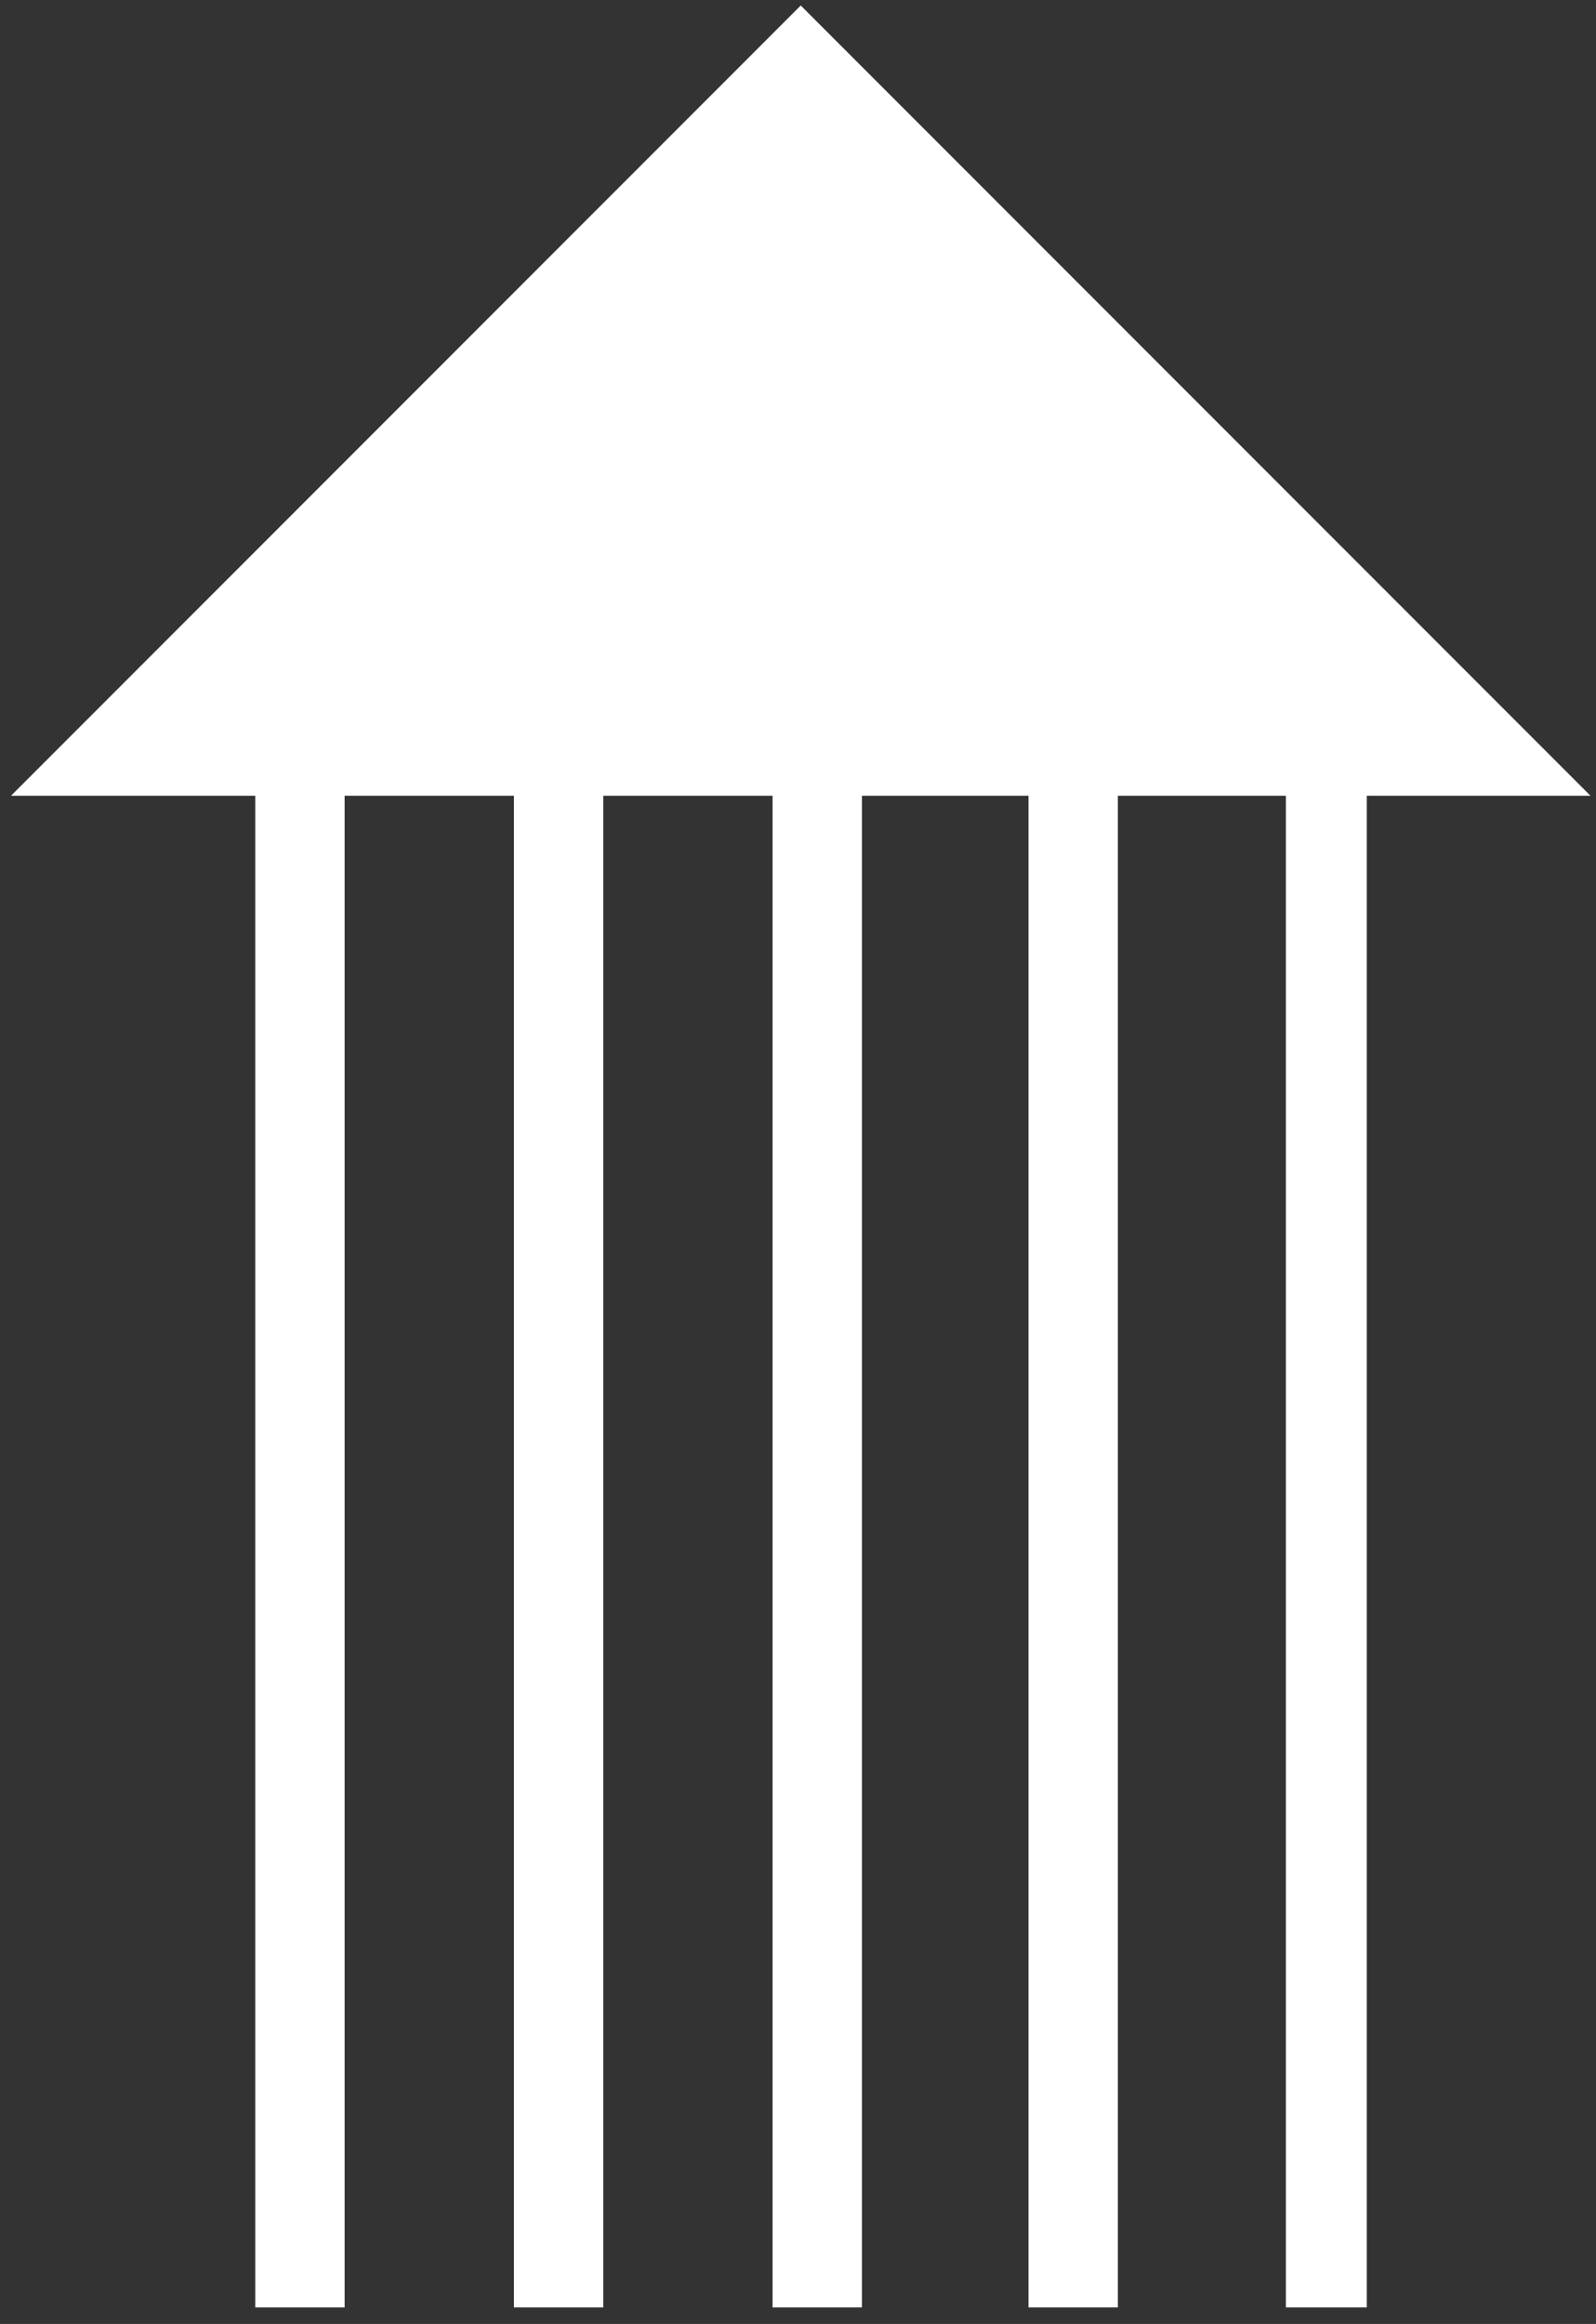
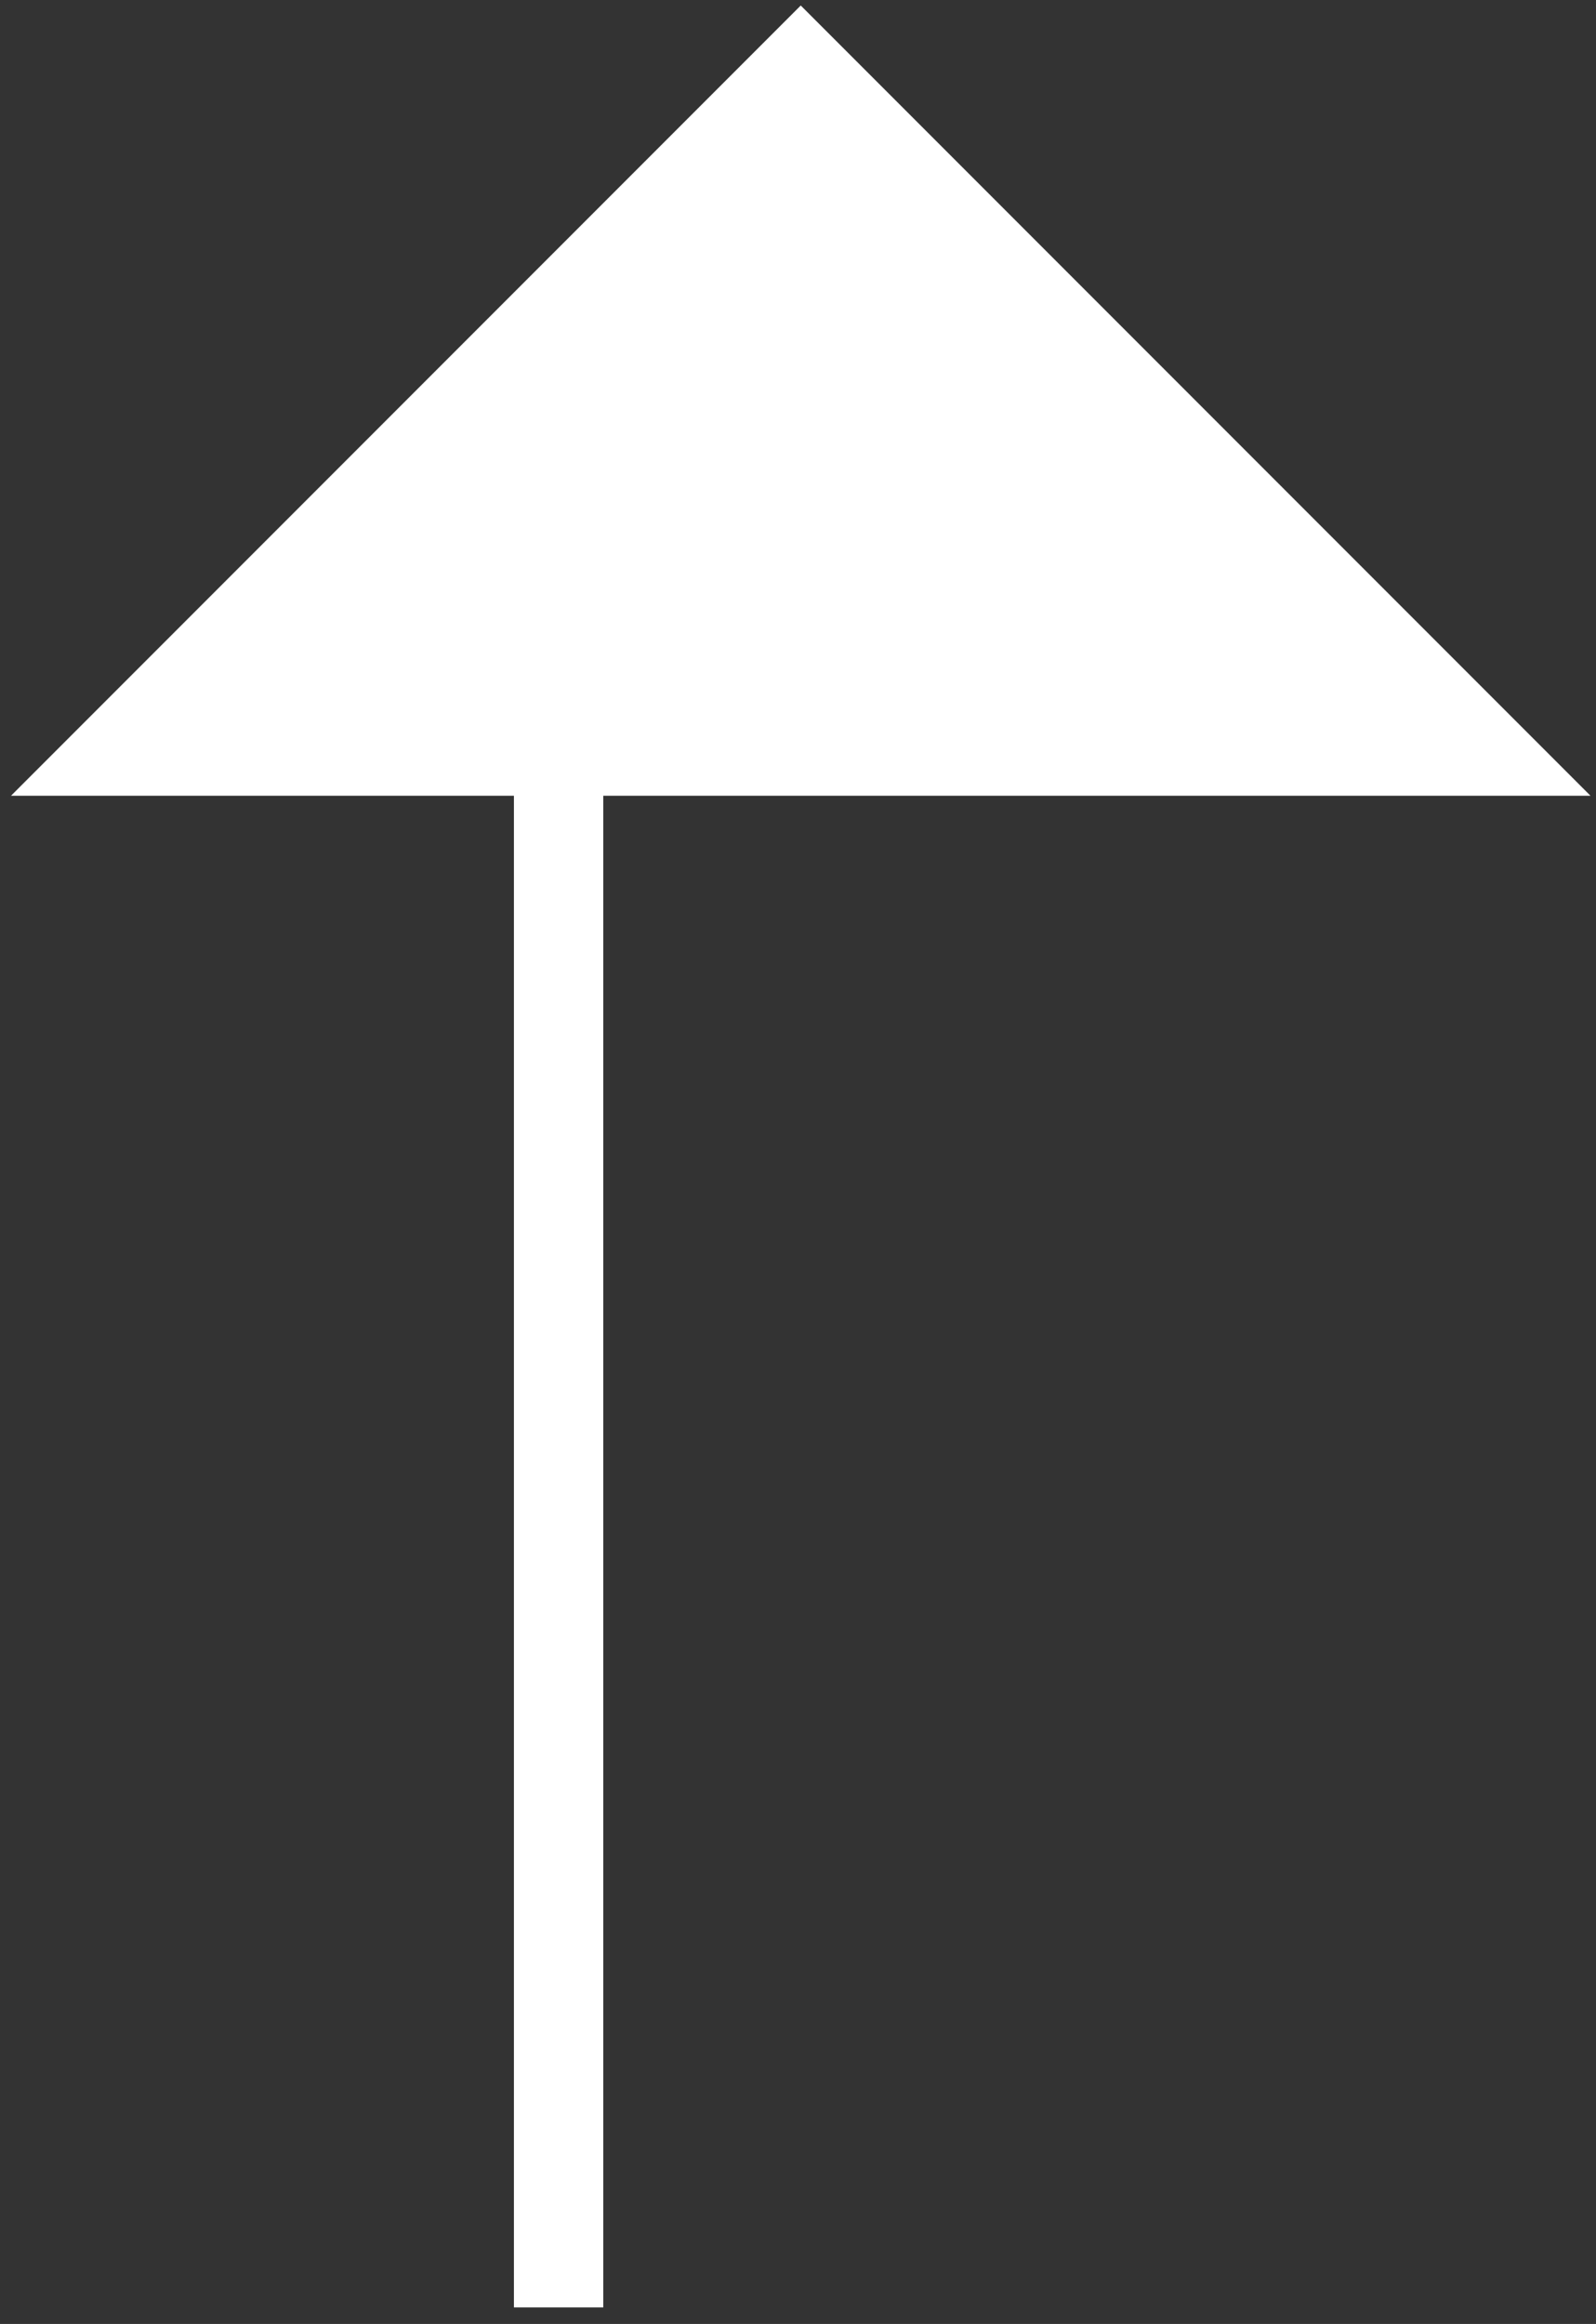
<svg xmlns="http://www.w3.org/2000/svg" version="1.1" id="Ebene_1" x="0px" y="0px" viewBox="0 0 58 84.4" style="enable-background:new 0 0 58 84.4;" xml:space="preserve">
  <rect x="0" y="0" width="58" height="84.4" fill="#333333" stroke="none" />
  <style type="text/css">
	.st0{fill:none;stroke:#FFFFFF;stroke-width:3.248;}
	.st1{fill:none;stroke:#FFFFFF;stroke-width:2.94;}
	.st2{fill:#FFFFFF;}
</style>
  <g>
    <g>
-       <line class="st0" x1="10.9" y1="83.8" x2="10.9" y2="26.9" />
      <line class="st0" x1="20.3" y1="83.8" x2="20.3" y2="26.9" />
-       <line class="st0" x1="29.7" y1="83.8" x2="29.7" y2="26.9" />
-       <line class="st0" x1="39" y1="83.8" x2="39" y2="26.9" />
-       <line class="st1" x1="48.2" y1="83.8" x2="48.2" y2="28.2" />
    </g>
    <polygon class="st2" points="29.1,0.2 0.4,28.9 57.8,28.9  " />
  </g>
</svg>